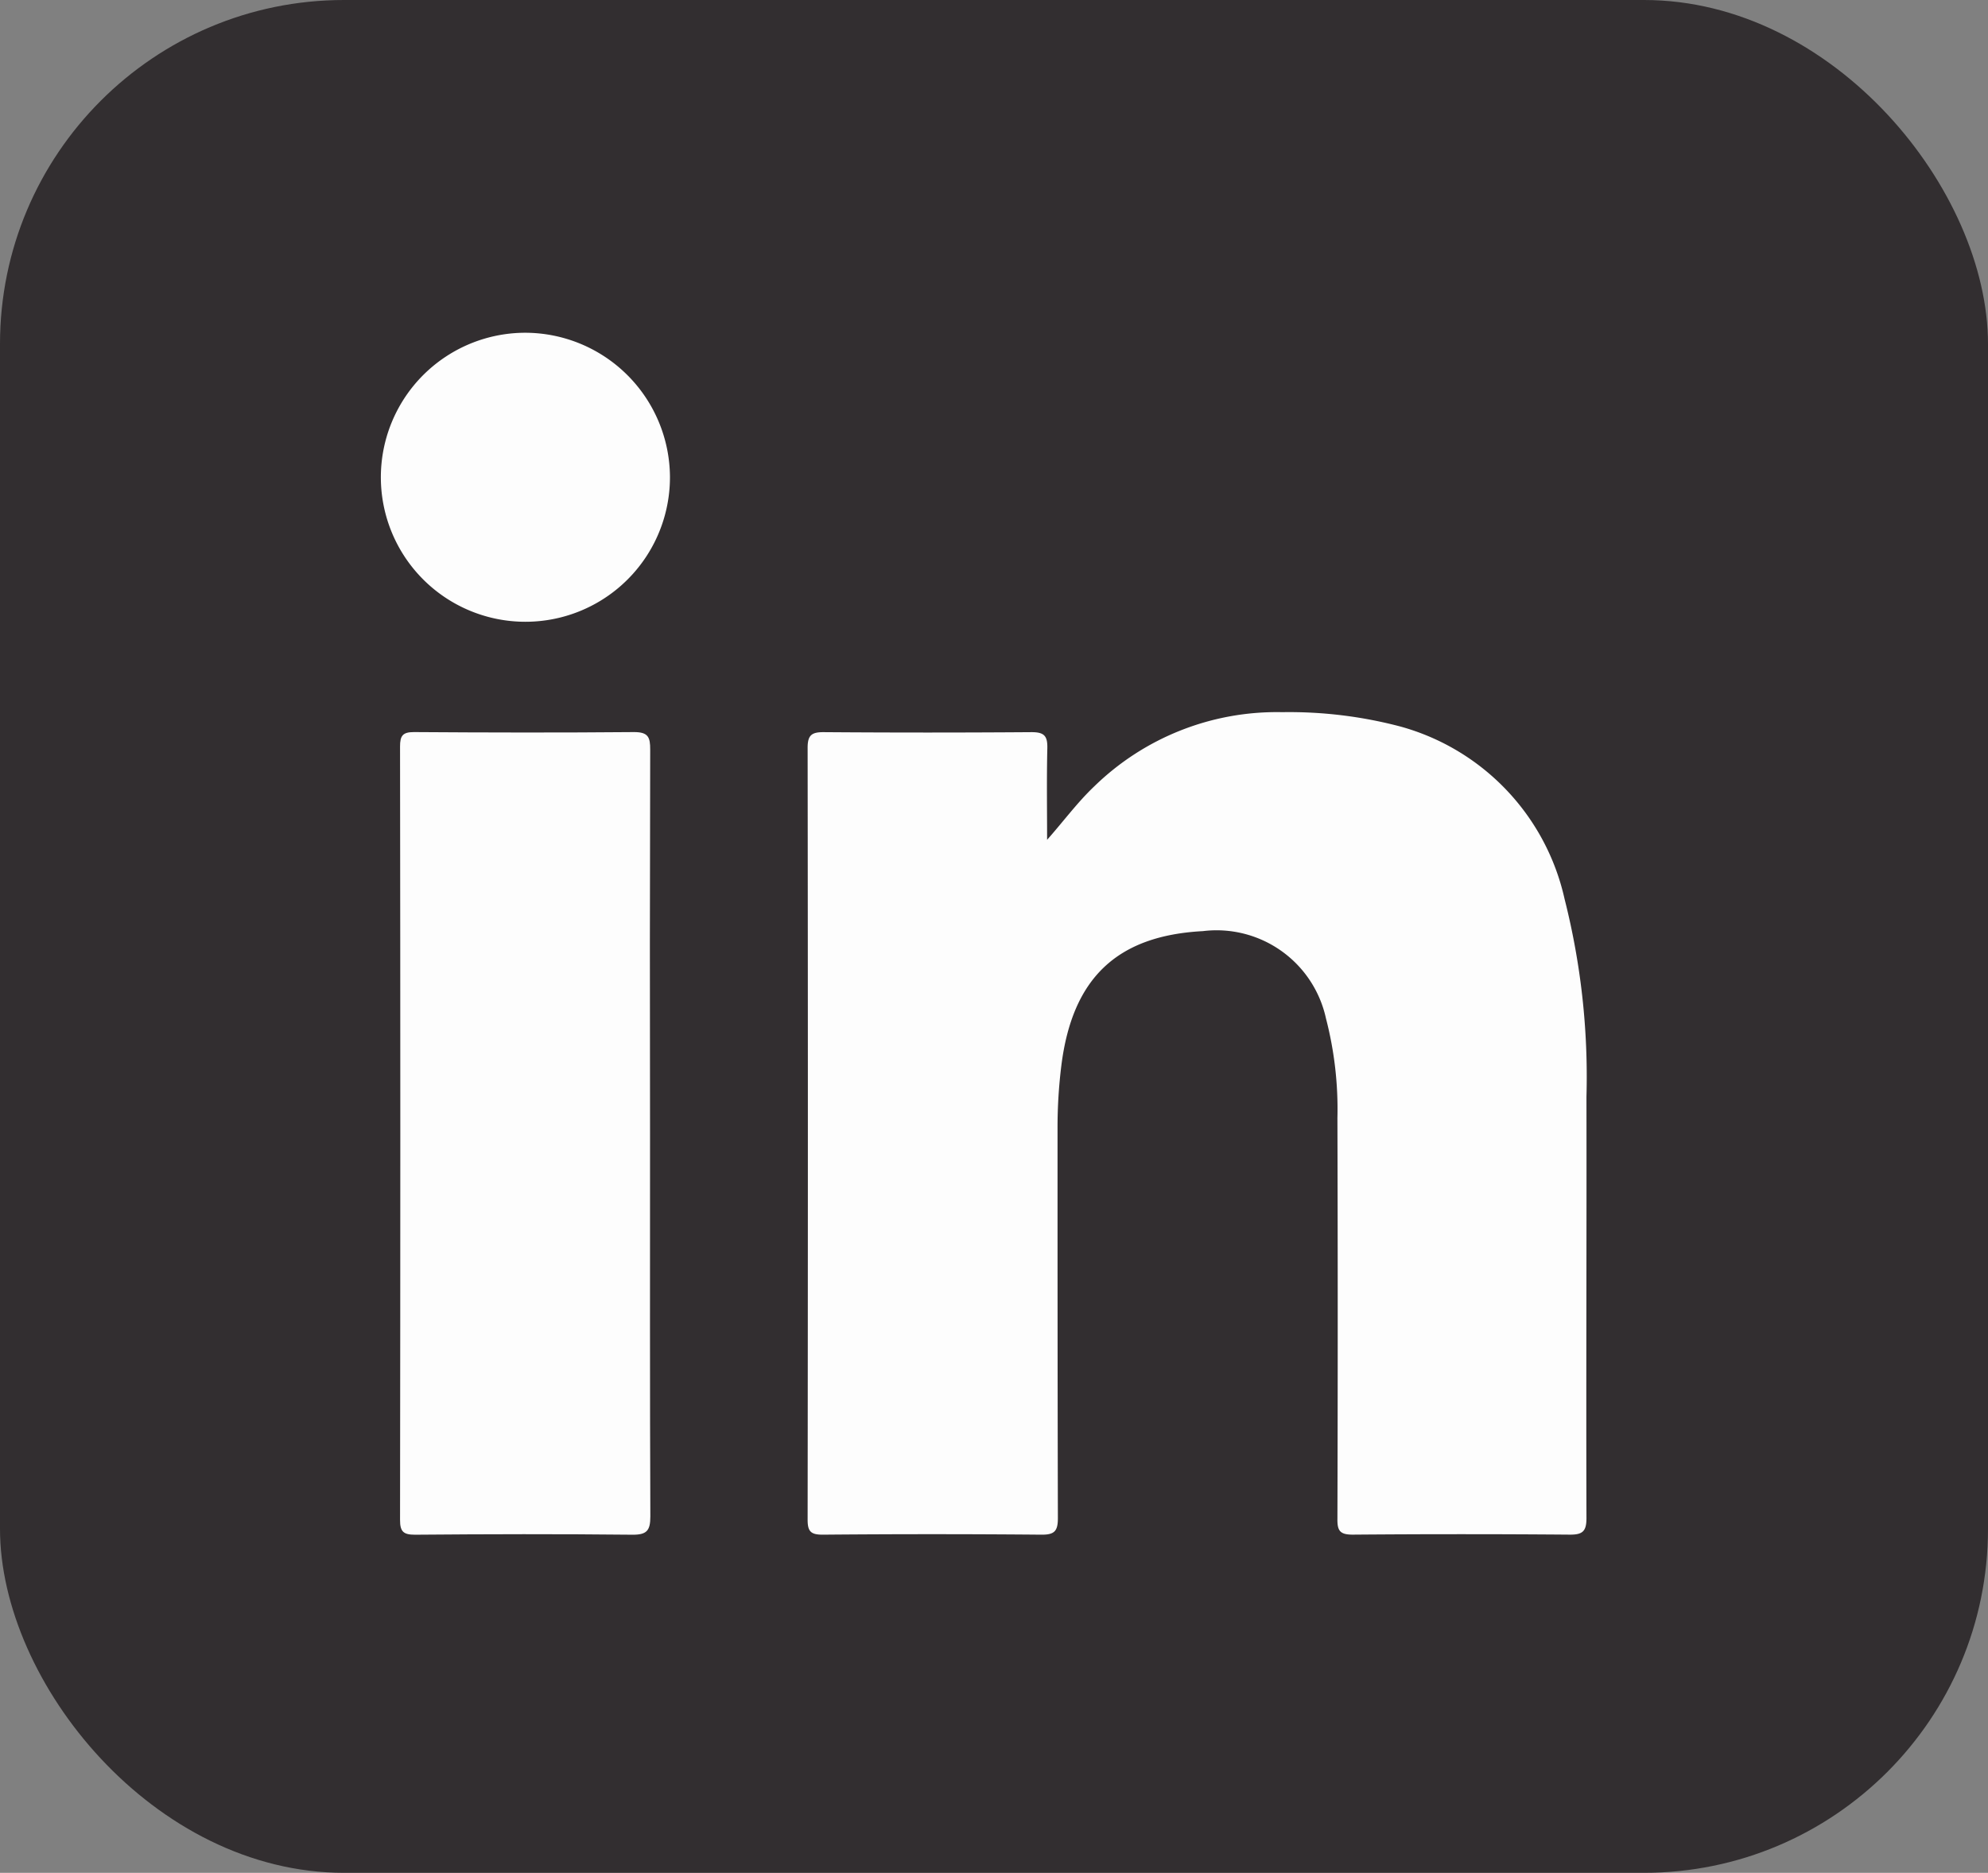
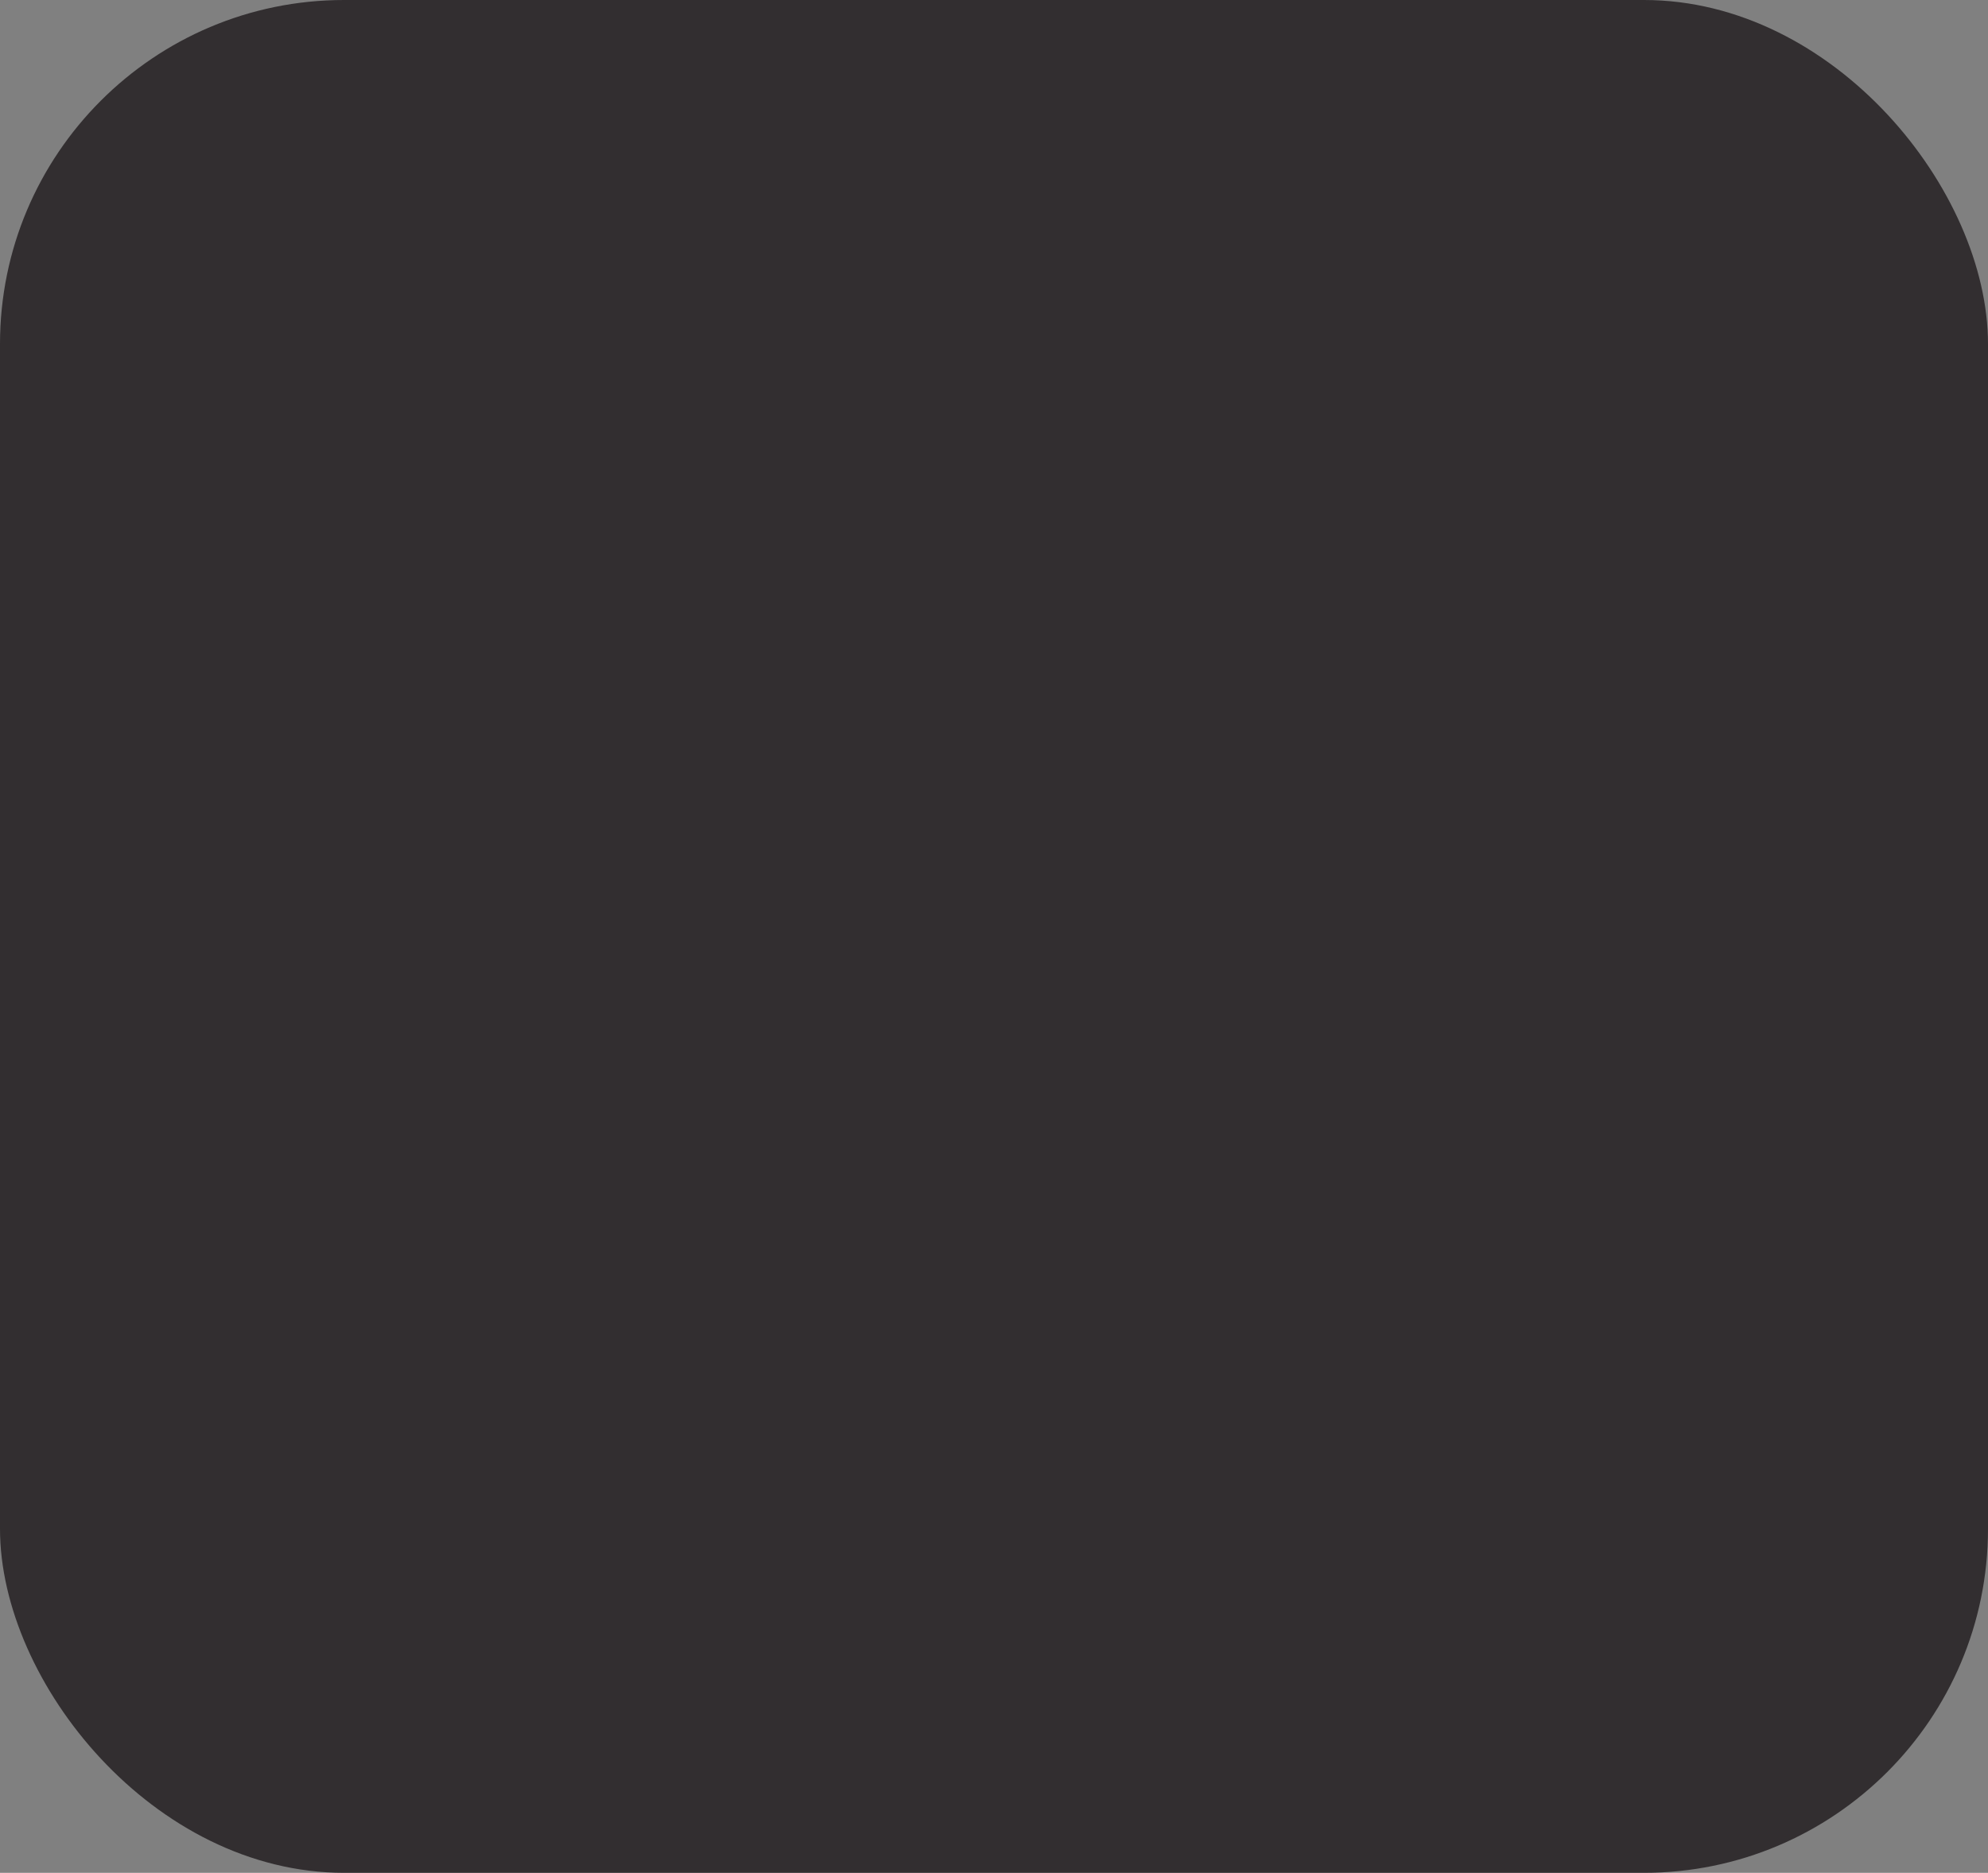
<svg xmlns="http://www.w3.org/2000/svg" width="52" height="49" viewBox="0 0 52 49">
  <rect x="0" y="0" width="52" height="49" fill="#808080" stroke="none" />
  <defs>
    <clipPath id="clip-path">
-       <rect id="Rectángulo_166" data-name="Rectángulo 166" width="31.534" height="31.448" fill="none" />
-     </clipPath>
+       </clipPath>
  </defs>
  <g id="Grupo_100" data-name="Grupo 100" transform="translate(-0.373 -0.275)">
    <rect id="Rectángulo_163" data-name="Rectángulo 163" width="52" height="49" rx="9" transform="translate(0.373 0.275)" fill="#322e30" />
    <g id="Grupo_97" data-name="Grupo 97" transform="translate(10.336 8.981)">
      <g id="Grupo_96" data-name="Grupo 96" transform="translate(0 0)" clip-path="url(#clip-path)">
-         <path id="Trazado_221" data-name="Trazado 221" d="M34.552,28.537c.437-.491.8-.989,1.246-1.412a6.835,6.835,0,0,1,4.917-1.941,11.385,11.385,0,0,1,3.092.376A6.044,6.044,0,0,1,48.1,30.074a18.916,18.916,0,0,1,.572,5.171c.006,3.676-.011,7.351,0,11.026,0,.344-.1.434-.434.432q-2.84-.023-5.68,0c-.333,0-.405-.1-.4-.415q.015-5.246,0-10.492a9.44,9.44,0,0,0-.3-2.6,2.929,2.929,0,0,0-3.221-2.283c-2.245.119-3.413,1.23-3.7,3.514a13.122,13.122,0,0,0-.1,1.641c0,3.4,0,6.8.009,10.2,0,.339-.084.439-.43.436q-2.861-.025-5.722,0c-.306,0-.394-.08-.394-.389q.013-10.1,0-20.2c0-.333.109-.41.424-.408q2.717.02,5.434,0c.333,0,.419.1.412.421-.019.8-.006,1.61-.006,2.415" transform="translate(-17.138 -15.257)" fill="#fdfdfd" />
+         <path id="Trazado_221" data-name="Trazado 221" d="M34.552,28.537c.437-.491.8-.989,1.246-1.412a6.835,6.835,0,0,1,4.917-1.941,11.385,11.385,0,0,1,3.092.376A6.044,6.044,0,0,1,48.1,30.074a18.916,18.916,0,0,1,.572,5.171c.006,3.676-.011,7.351,0,11.026,0,.344-.1.434-.434.432c-.333,0-.405-.1-.4-.415q.015-5.246,0-10.492a9.44,9.44,0,0,0-.3-2.6,2.929,2.929,0,0,0-3.221-2.283c-2.245.119-3.413,1.23-3.7,3.514a13.122,13.122,0,0,0-.1,1.641c0,3.4,0,6.8.009,10.2,0,.339-.084.439-.43.436q-2.861-.025-5.722,0c-.306,0-.394-.08-.394-.389q.013-10.1,0-20.2c0-.333.109-.41.424-.408q2.717.02,5.434,0c.333,0,.419.1.412.421-.019.8-.006,1.61-.006,2.415" transform="translate(-17.138 -15.257)" fill="#fdfdfd" />
        <path id="Trazado_222" data-name="Trazado 222" d="M7.81,37.027c0,3.332-.006,6.663.008,9.994,0,.37-.091.482-.474.478-1.892-.02-3.786-.016-5.679,0-.3,0-.395-.074-.394-.387q.014-10.118,0-20.236c0-.279.067-.378.364-.377,1.92.013,3.84.017,5.761,0,.369,0,.419.139.418.456Q7.8,31.989,7.81,37.027" transform="translate(-0.77 -16.051)" fill="#fdfdfd" />
        <path id="Trazado_223" data-name="Trazado 223" d="M7.561,3.762A3.781,3.781,0,1,1,3.787,0,3.793,3.793,0,0,1,7.561,3.762" transform="translate(0 0)" fill="#fdfdfd" />
      </g>
    </g>
  </g>
</svg>